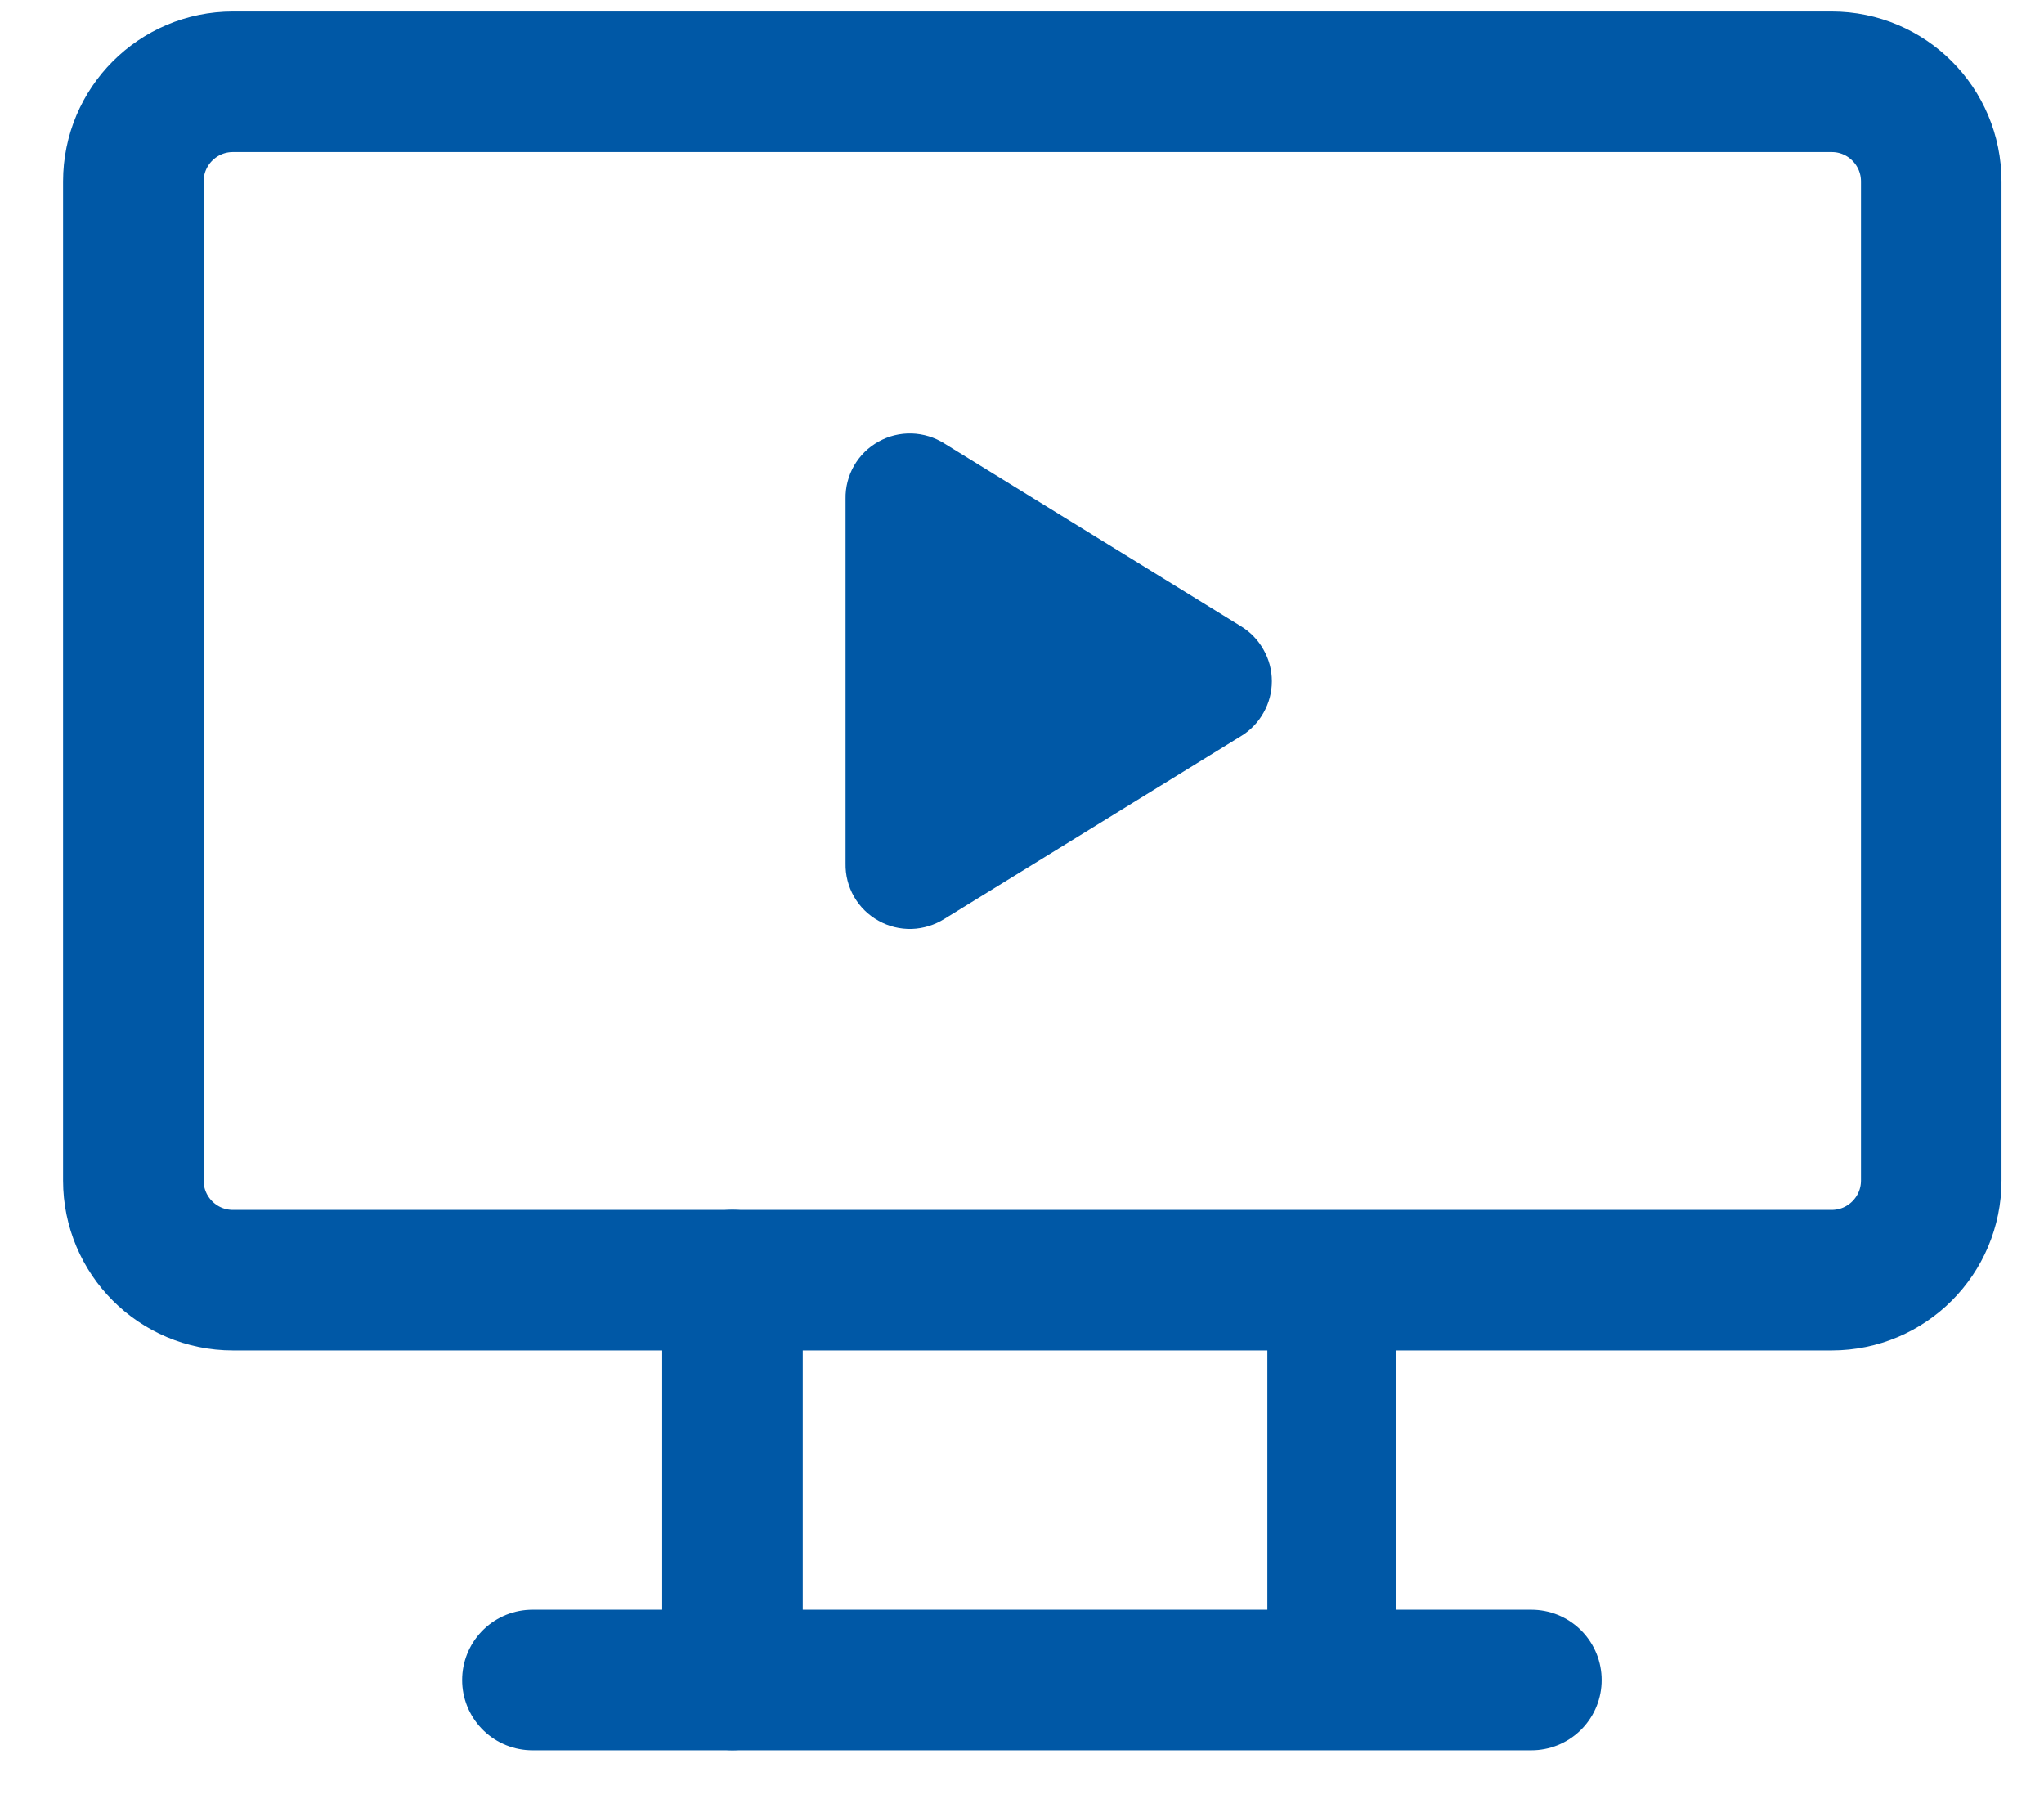
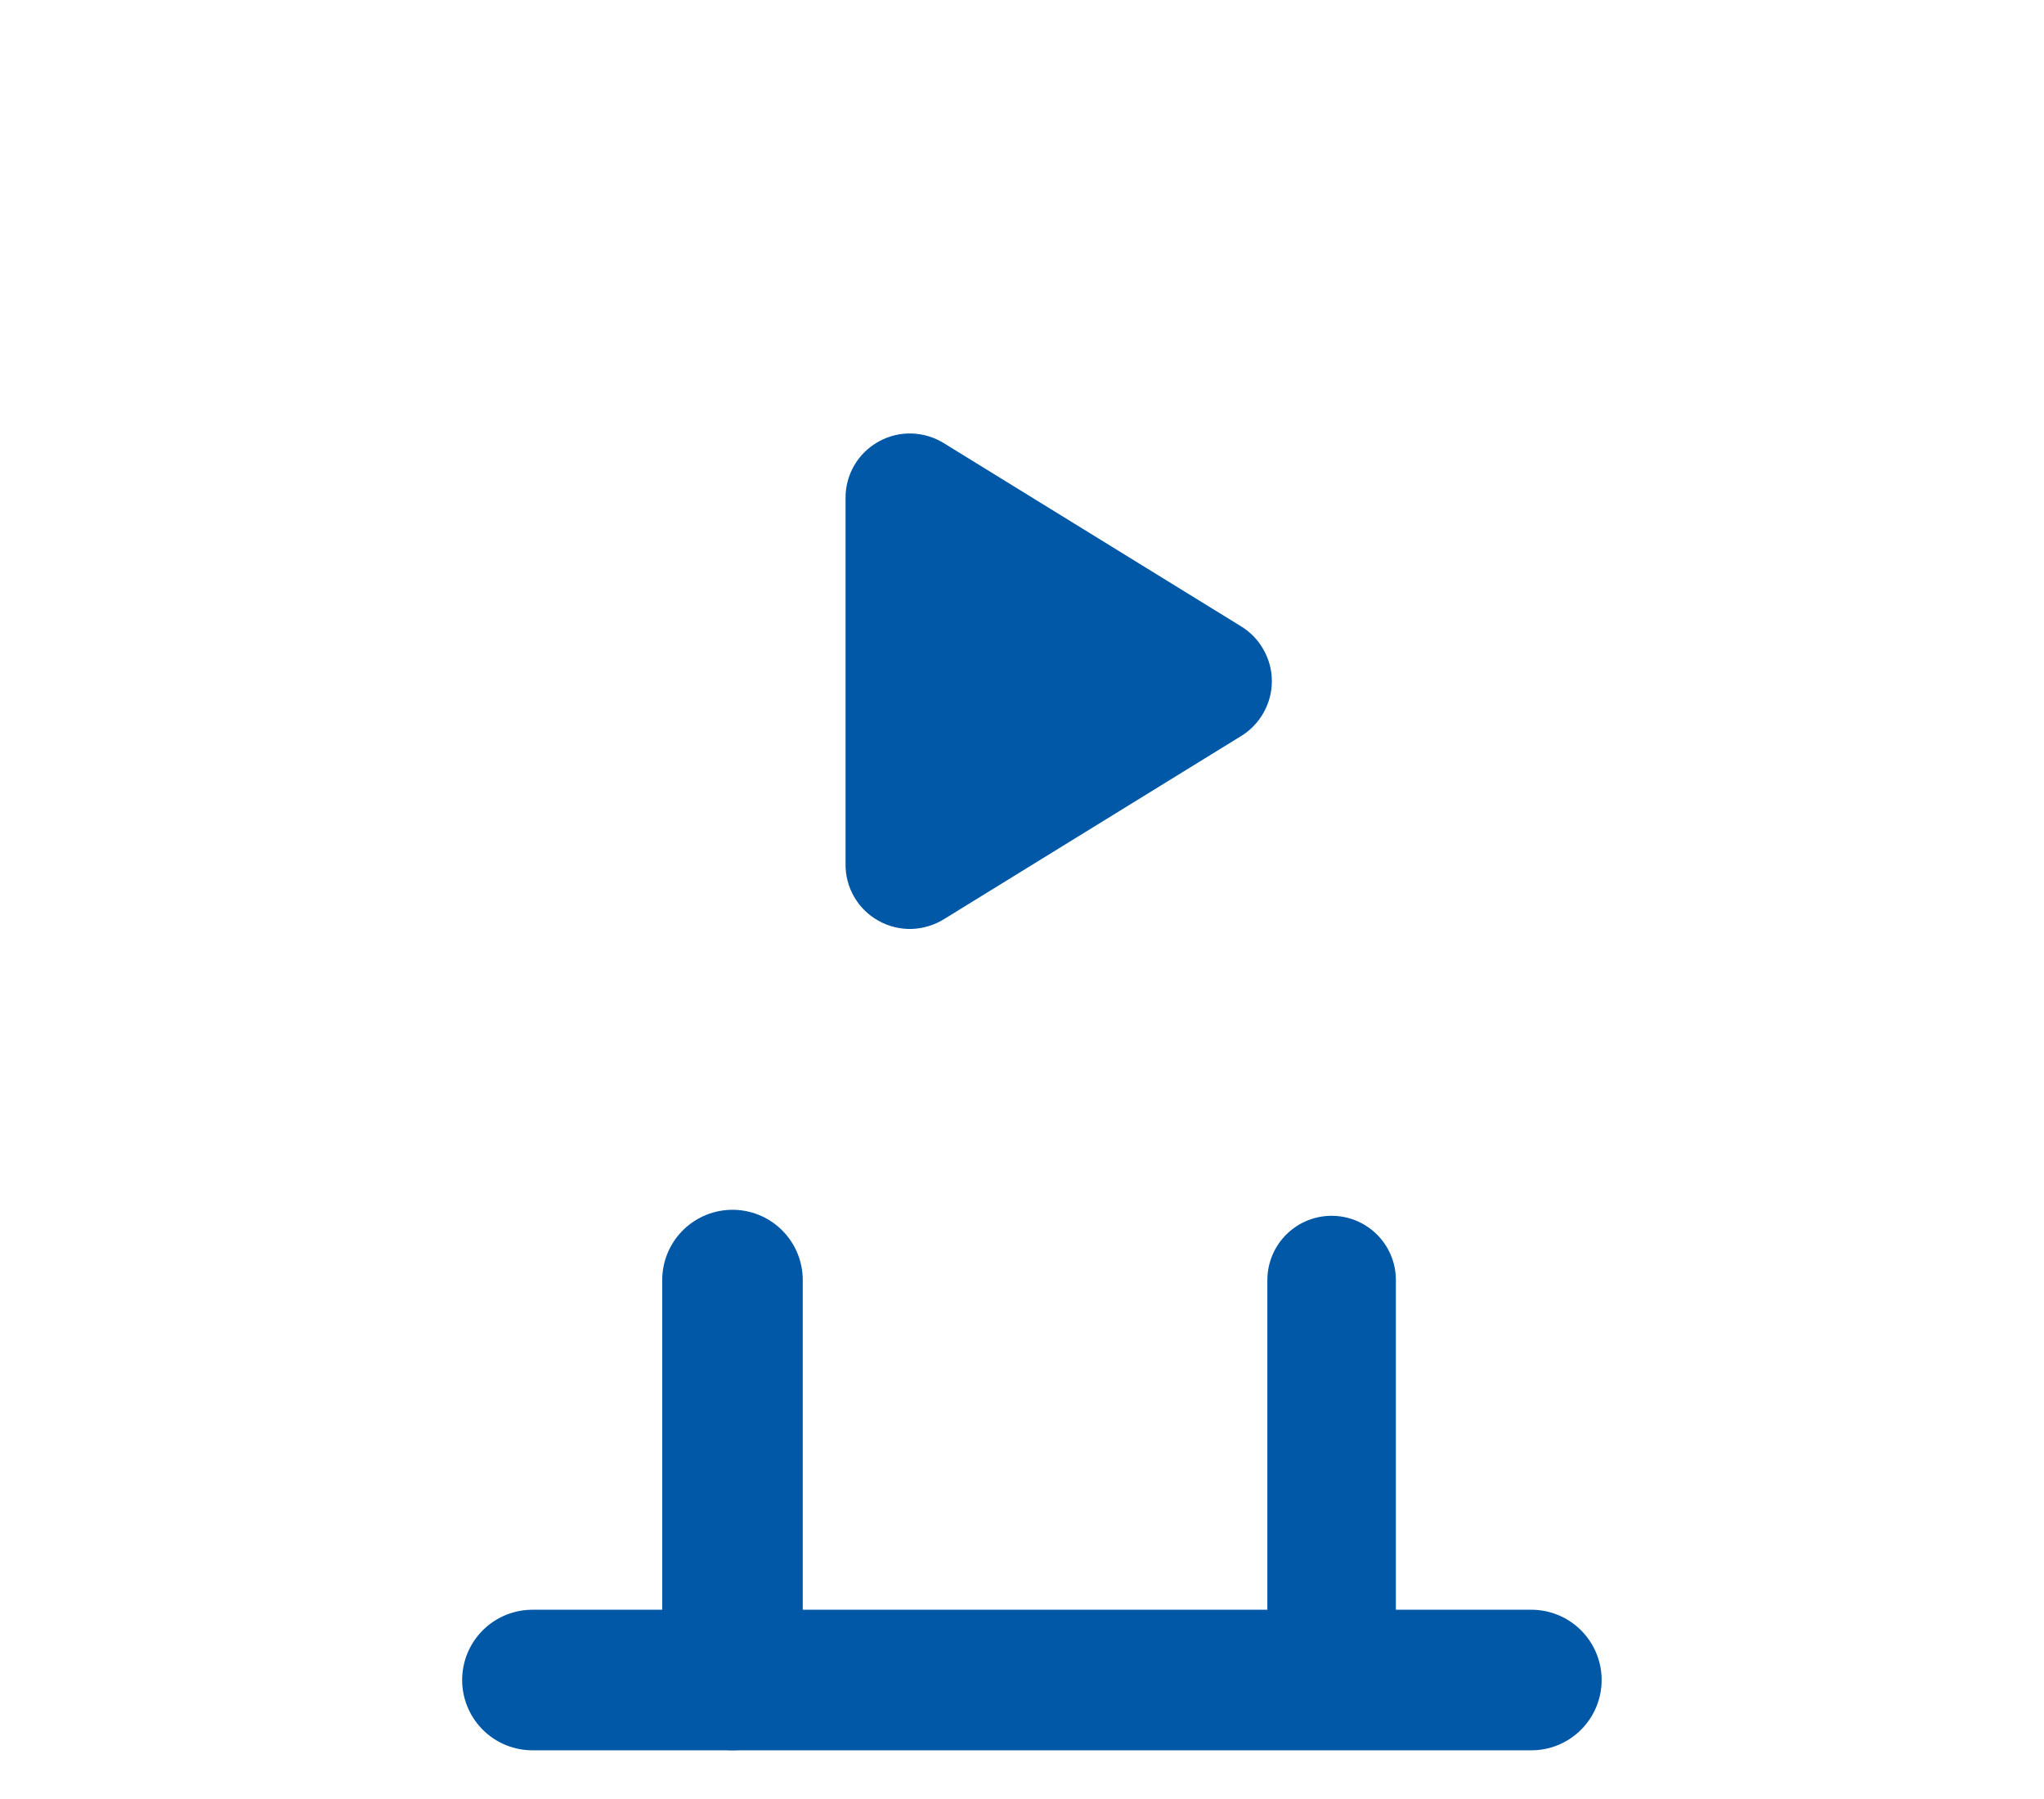
<svg xmlns="http://www.w3.org/2000/svg" width="25" height="22" viewBox="0 0 25 22" fill="none">
  <path d="M6.512 20.545H18.73" stroke="#0058A6" stroke-width="1.719" stroke-linecap="round" stroke-linejoin="round" />
-   <path d="M22.403 1H2.849C2.176 1 1.631 1.546 1.631 2.219V14.436C1.631 15.109 2.176 15.655 2.849 15.655H22.403C23.076 15.655 23.621 15.109 23.621 14.436V2.219C23.621 1.546 23.076 1 22.403 1Z" stroke="#0058A6" stroke-width="1.719" stroke-linecap="round" stroke-linejoin="round" />
  <path d="M8.959 15.654V20.544" stroke="#0058A6" stroke-width="1.719" stroke-linecap="round" stroke-linejoin="round" />
  <path d="M16.287 15.654V20.544" stroke="#0058A6" stroke-width="1.572" stroke-linecap="round" stroke-linejoin="round" />
  <path d="M10.342 6.101V10.559C10.339 10.702 10.375 10.842 10.446 10.966C10.517 11.089 10.62 11.191 10.745 11.26C10.869 11.33 11.01 11.364 11.152 11.36C11.294 11.355 11.433 11.312 11.553 11.236L15.177 9.003C15.293 8.933 15.388 8.834 15.454 8.716C15.521 8.598 15.556 8.466 15.556 8.33C15.556 8.195 15.521 8.062 15.454 7.945C15.388 7.827 15.293 7.728 15.177 7.658L11.553 5.425C11.433 5.348 11.294 5.306 11.152 5.301C11.01 5.297 10.869 5.331 10.745 5.401C10.62 5.47 10.517 5.572 10.446 5.695C10.375 5.819 10.339 5.959 10.342 6.101Z" fill="#0058A6" />
</svg>